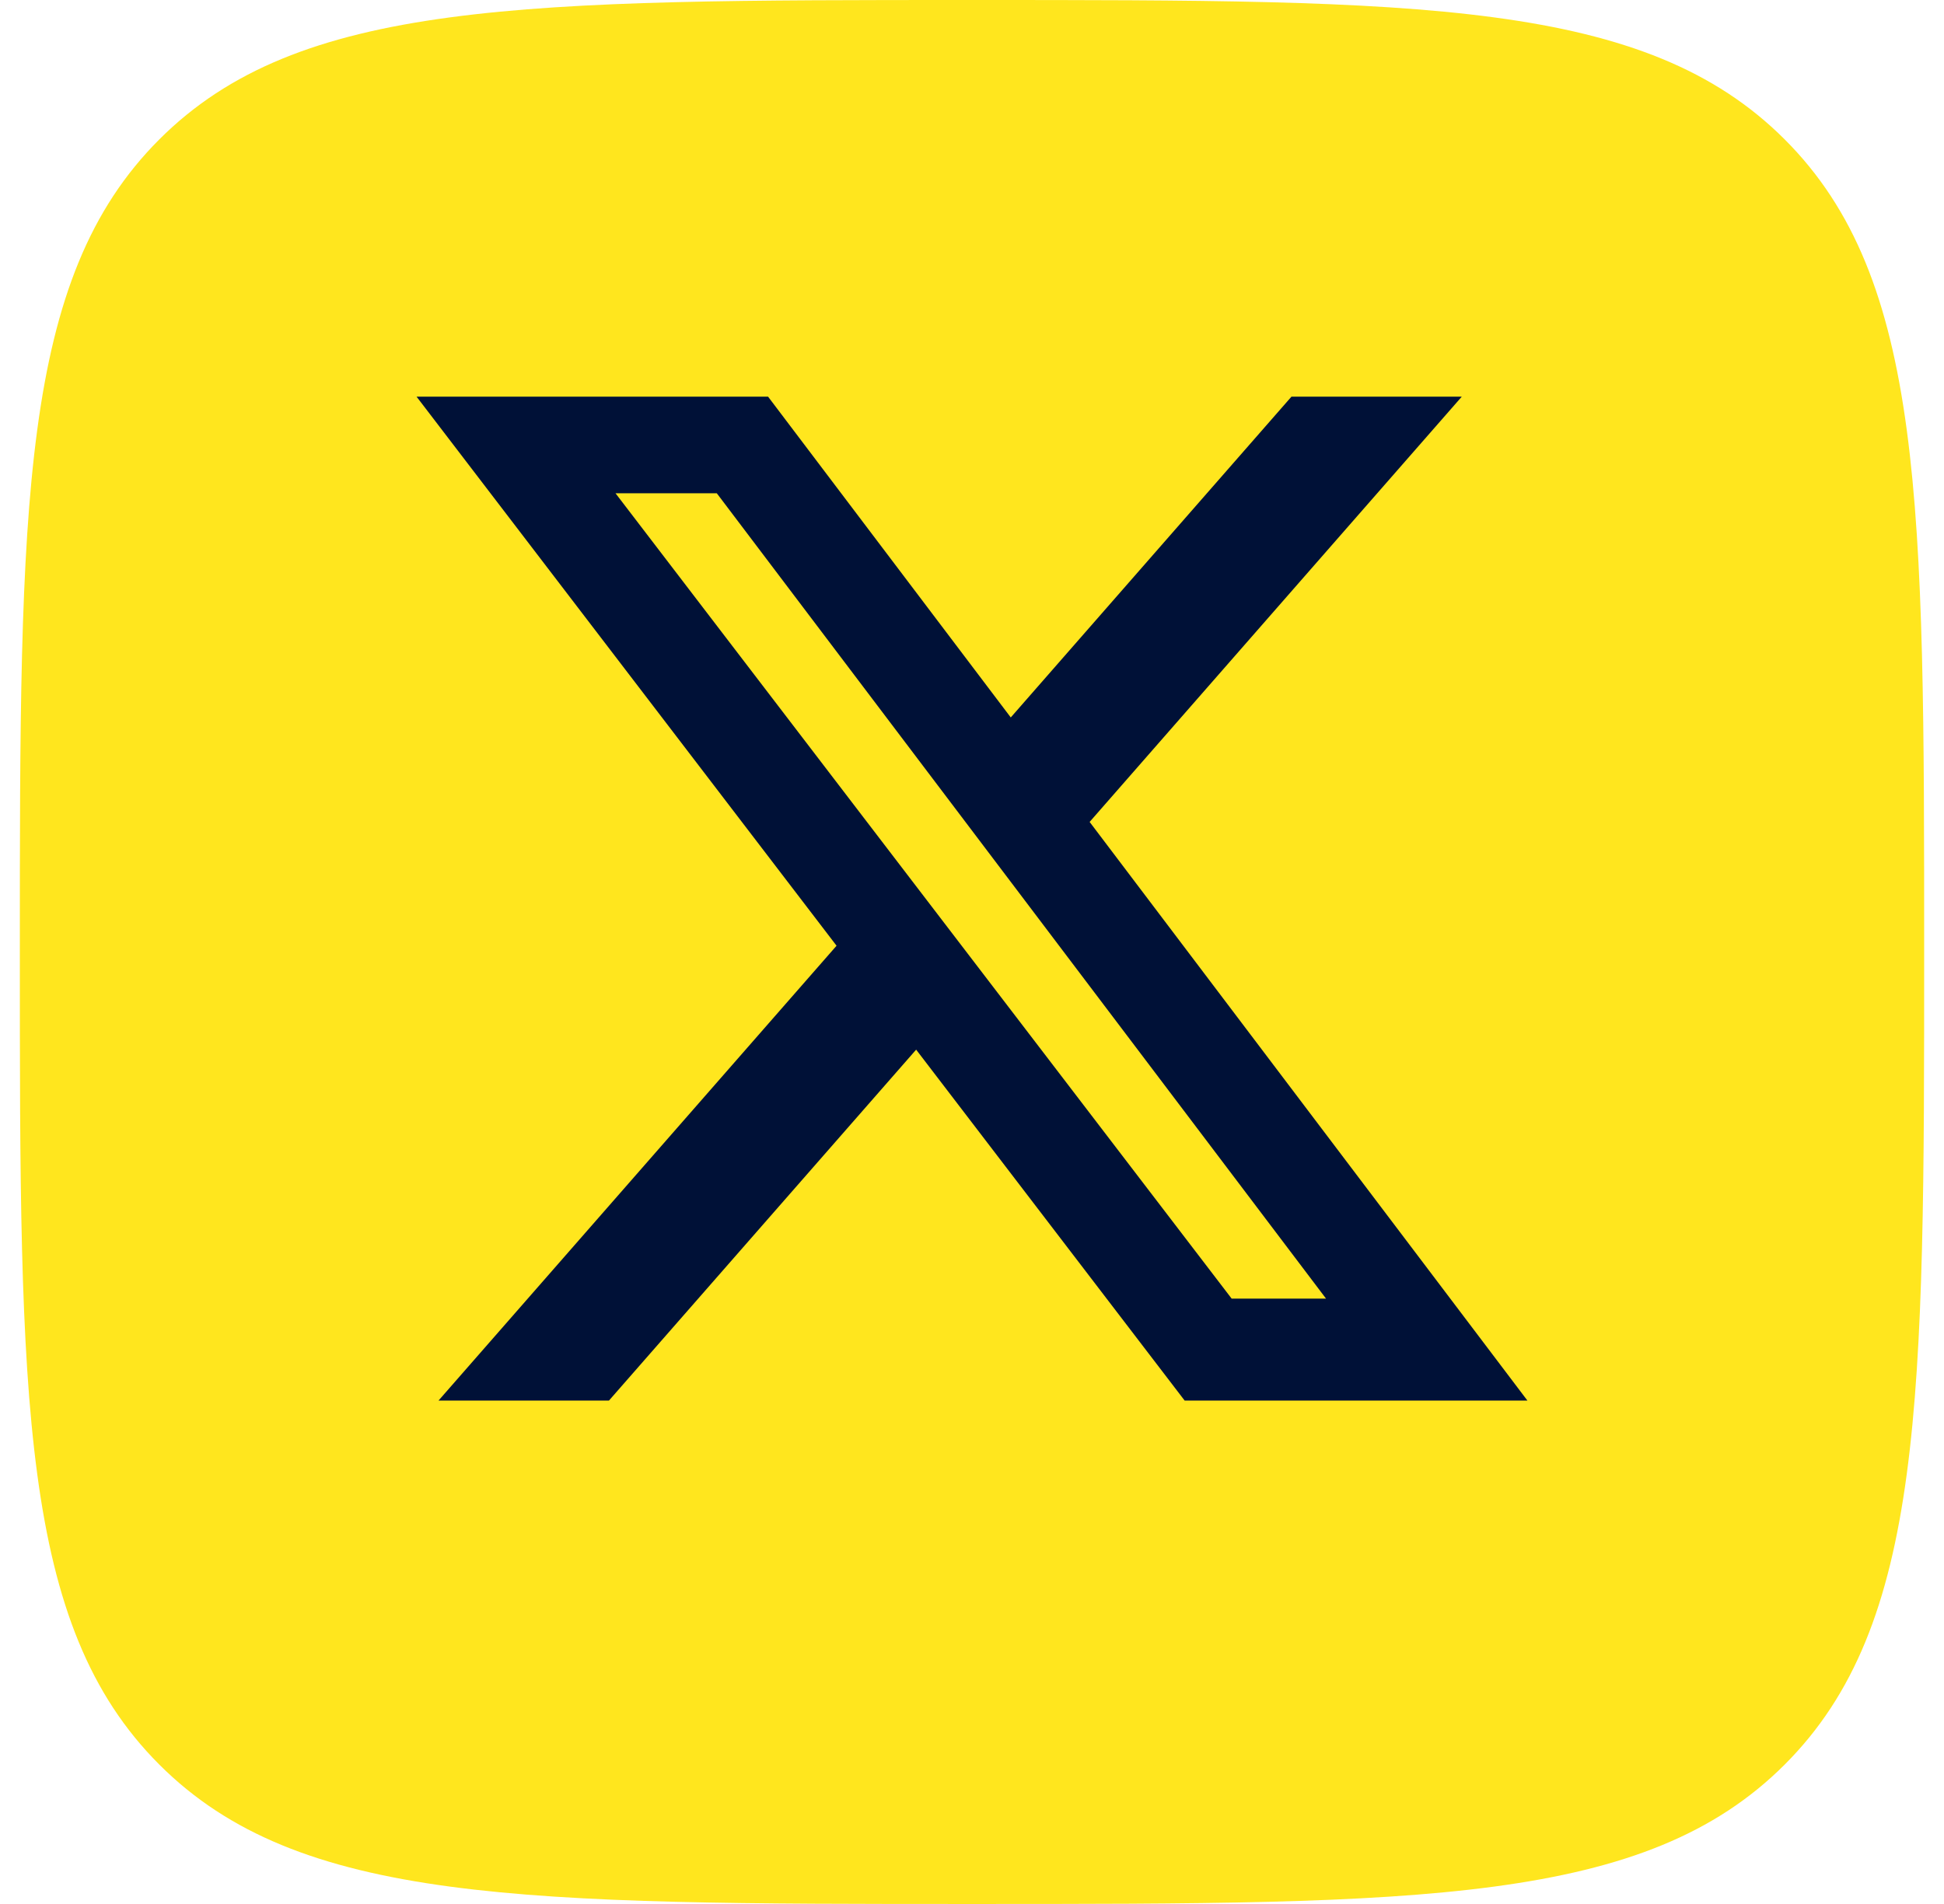
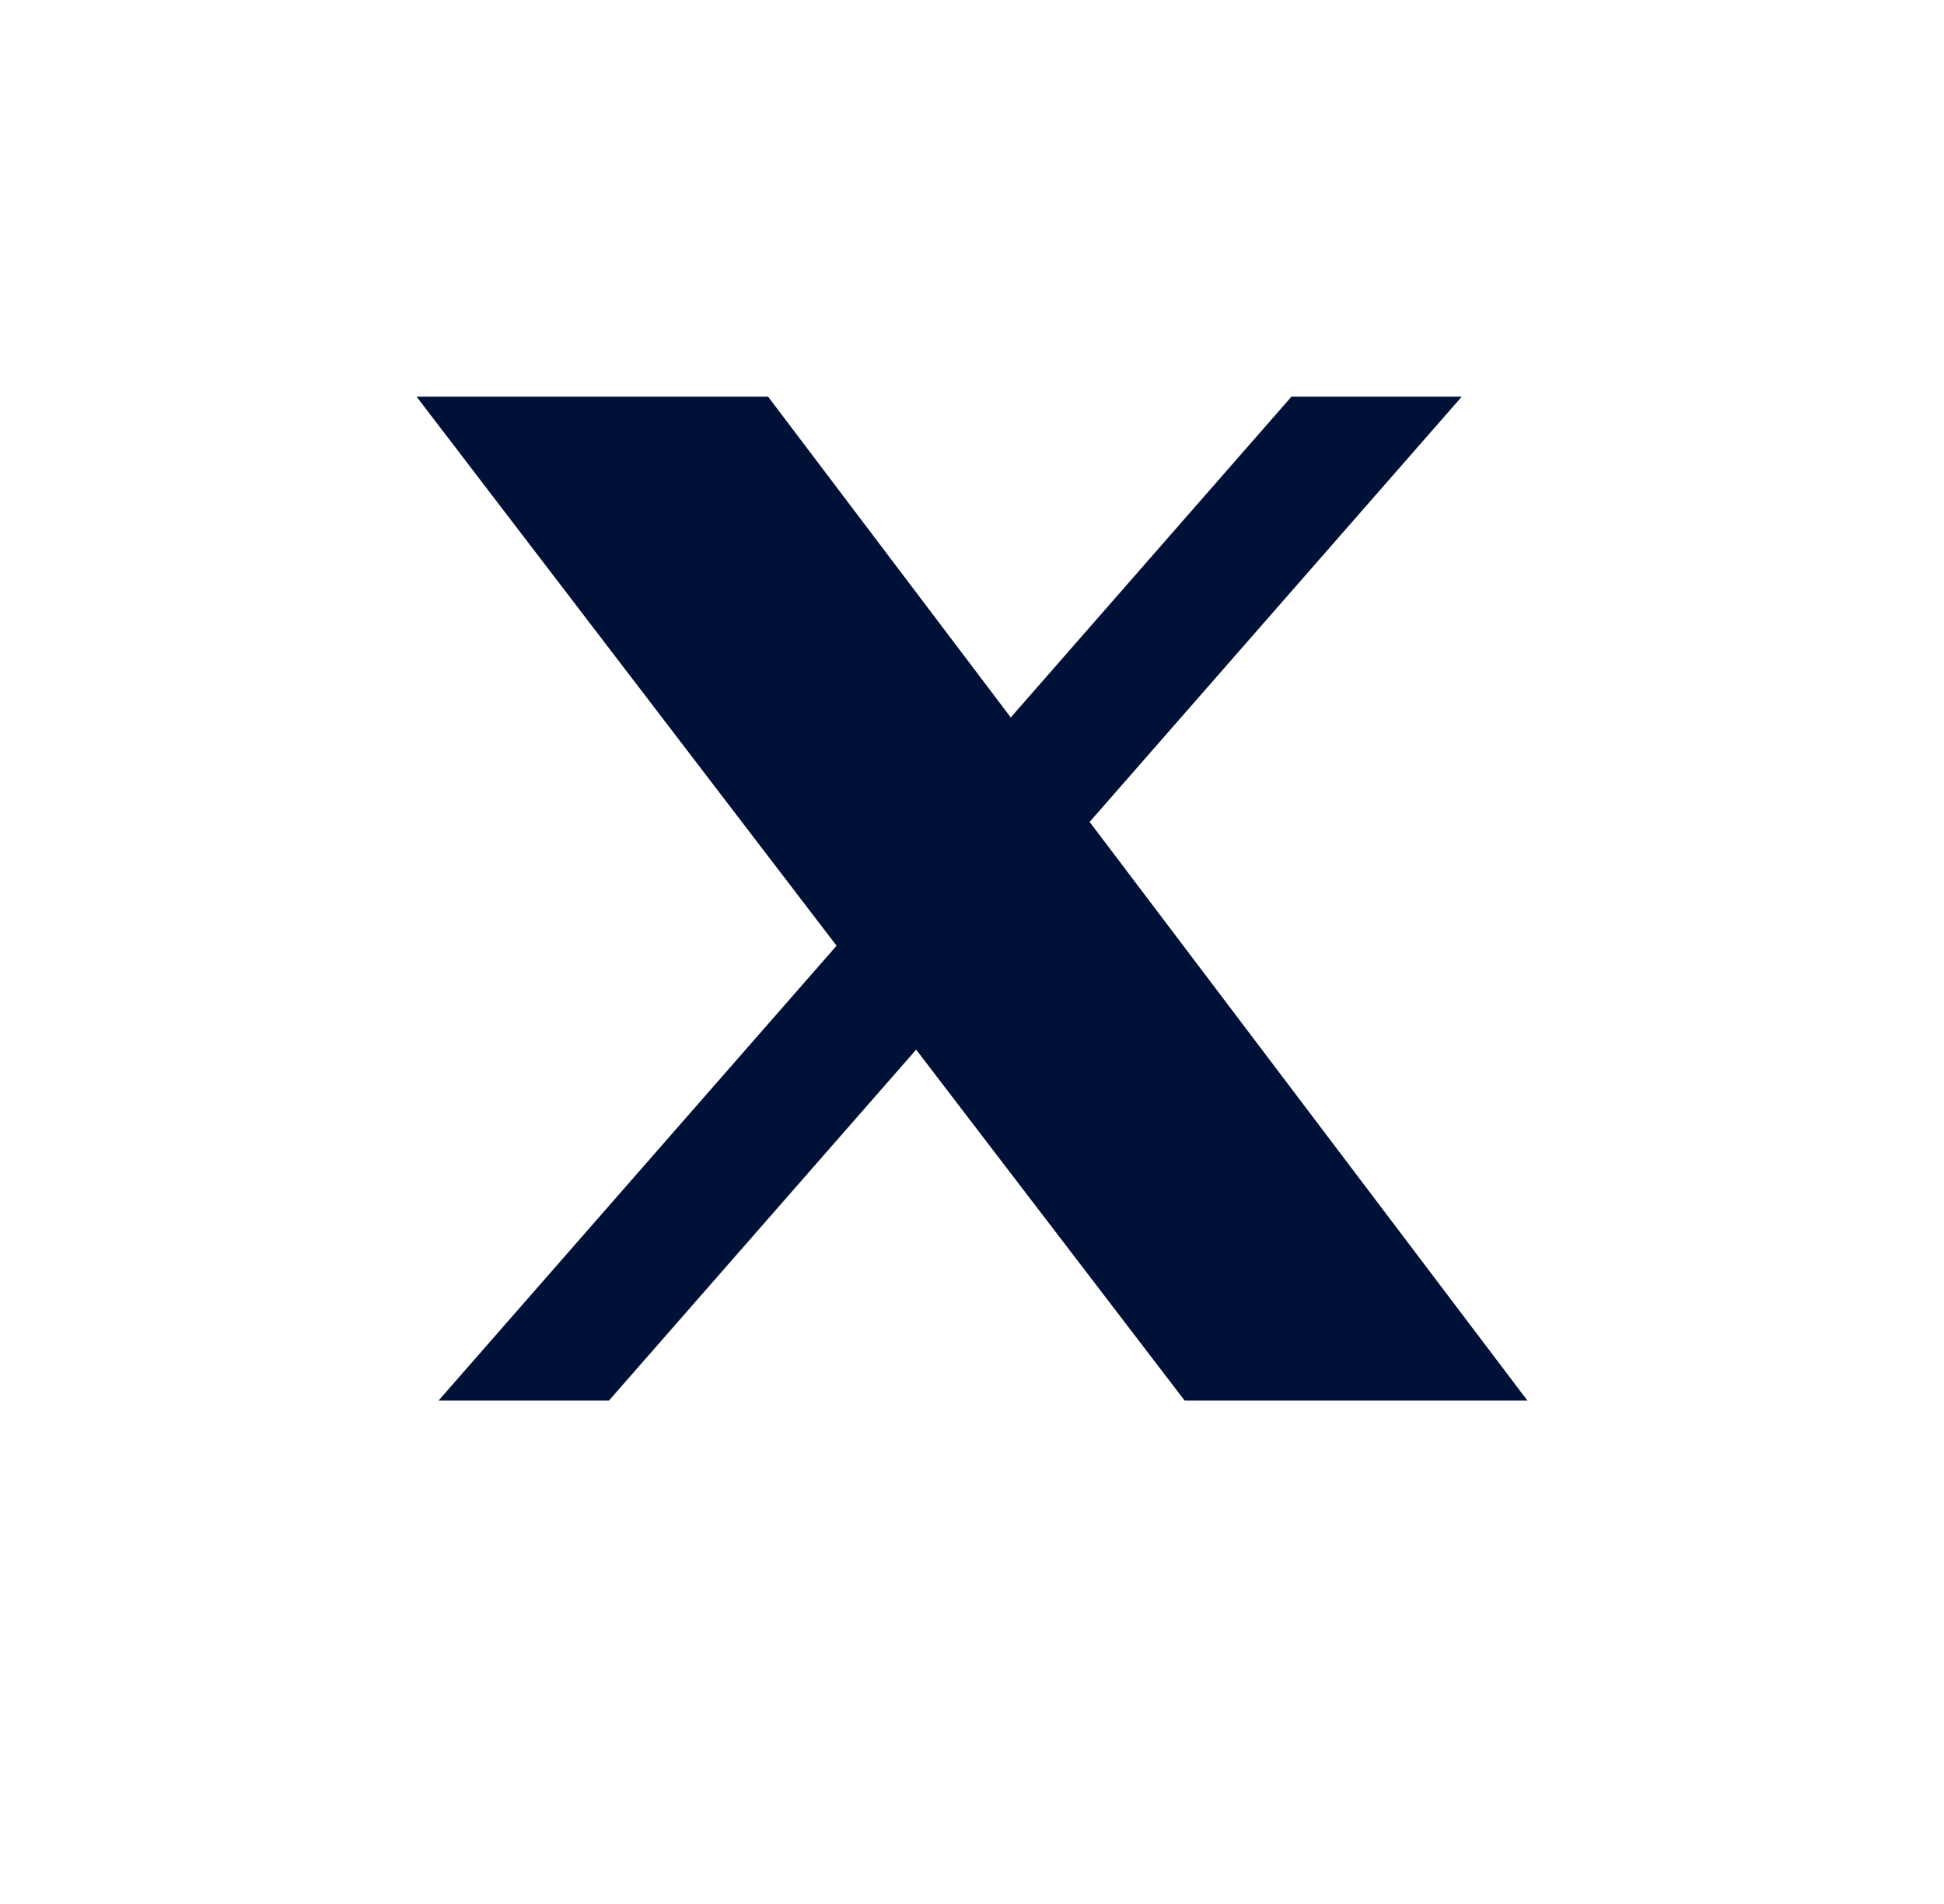
<svg xmlns="http://www.w3.org/2000/svg" width="49" height="48" viewBox="0 0 49 48" fill="none">
-   <path d="M0.5 24C0.5 12.686 0.5 7.029 4.015 3.515C7.529 0 13.186 0 24.5 0C35.814 0 41.471 0 44.985 3.515C48.5 7.029 48.5 12.686 48.5 24C48.5 35.314 48.5 40.971 44.985 44.485C41.471 48 35.814 48 24.5 48C13.186 48 7.529 48 4.015 44.485C0.5 40.971 0.5 35.314 0.5 24Z" fill="#FFE61E" />
-   <path d="M32.552 10H36.845L27.465 20.721L38.5 35.309H29.86L23.092 26.462L15.349 35.309H11.053L21.086 23.842L10.5 10H19.36L25.477 18.087L32.552 10ZM31.045 32.739H33.424L18.067 12.435H15.514L31.045 32.739Z" fill="#001137" />
+   <path d="M32.552 10H36.845L27.465 20.721L38.5 35.309H29.86L23.092 26.462L15.349 35.309H11.053L21.086 23.842L10.5 10H19.36L25.477 18.087L32.552 10ZM31.045 32.739H33.424H15.514L31.045 32.739Z" fill="#001137" />
</svg>